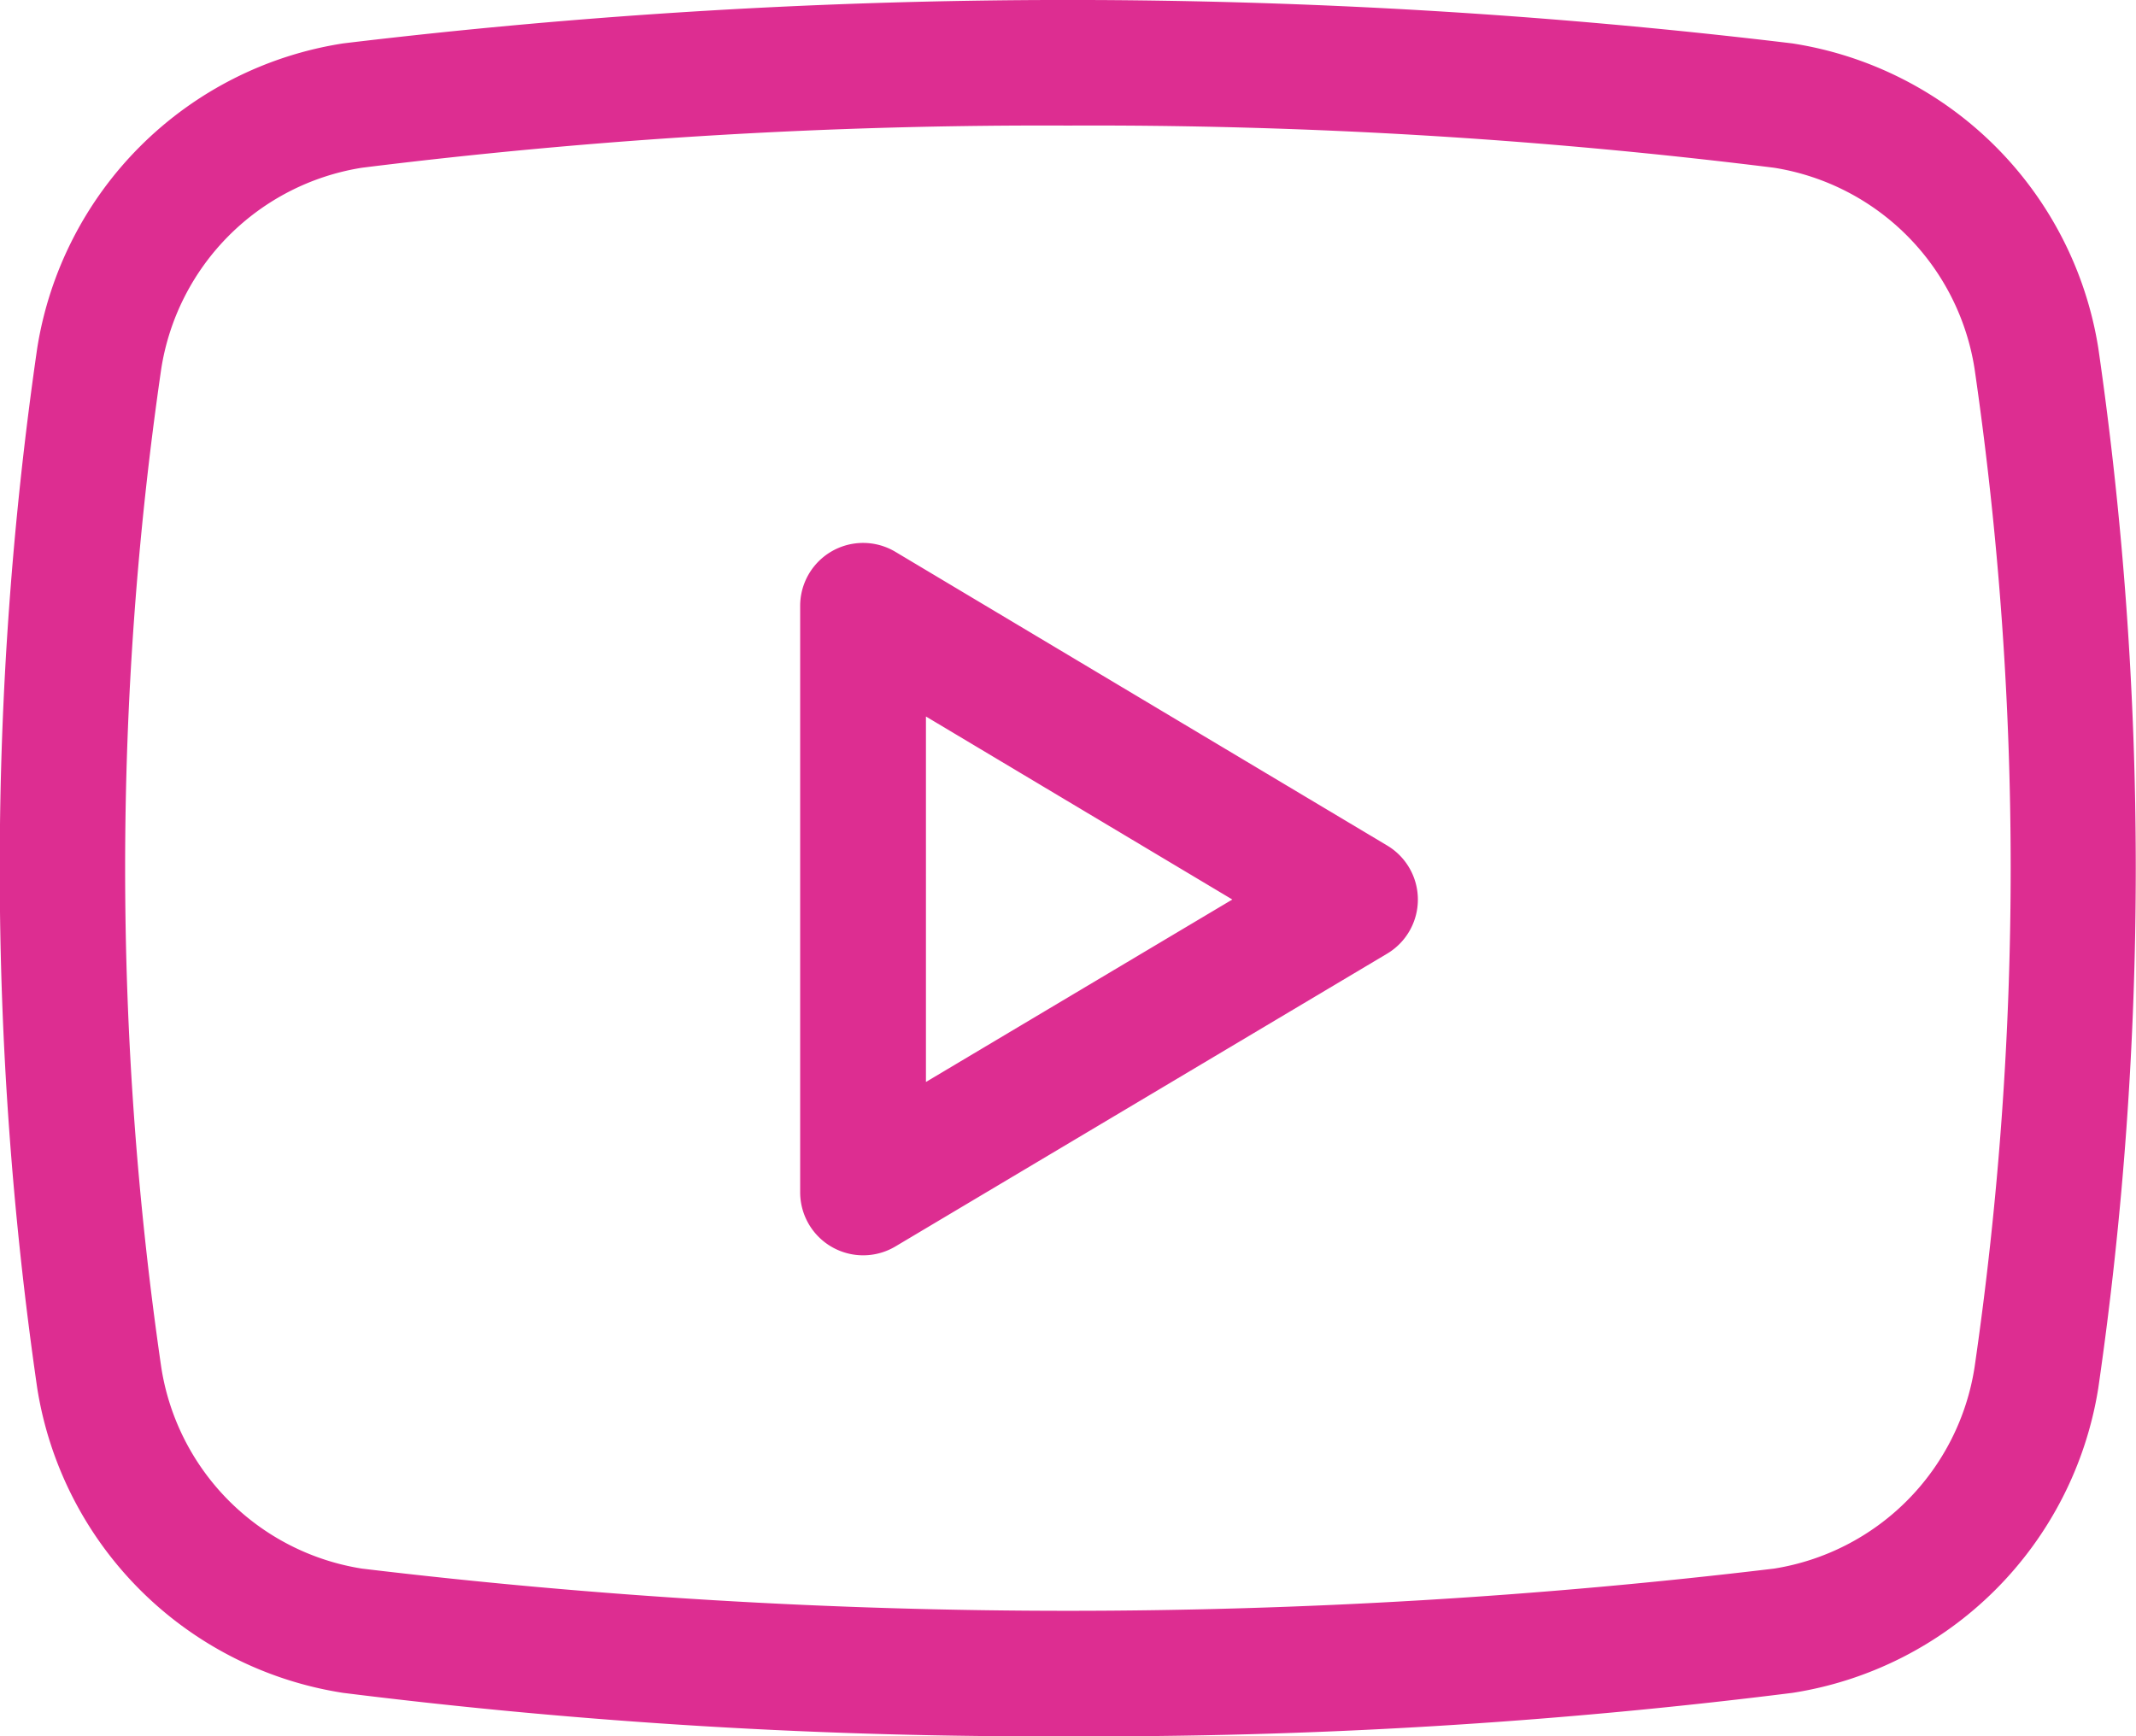
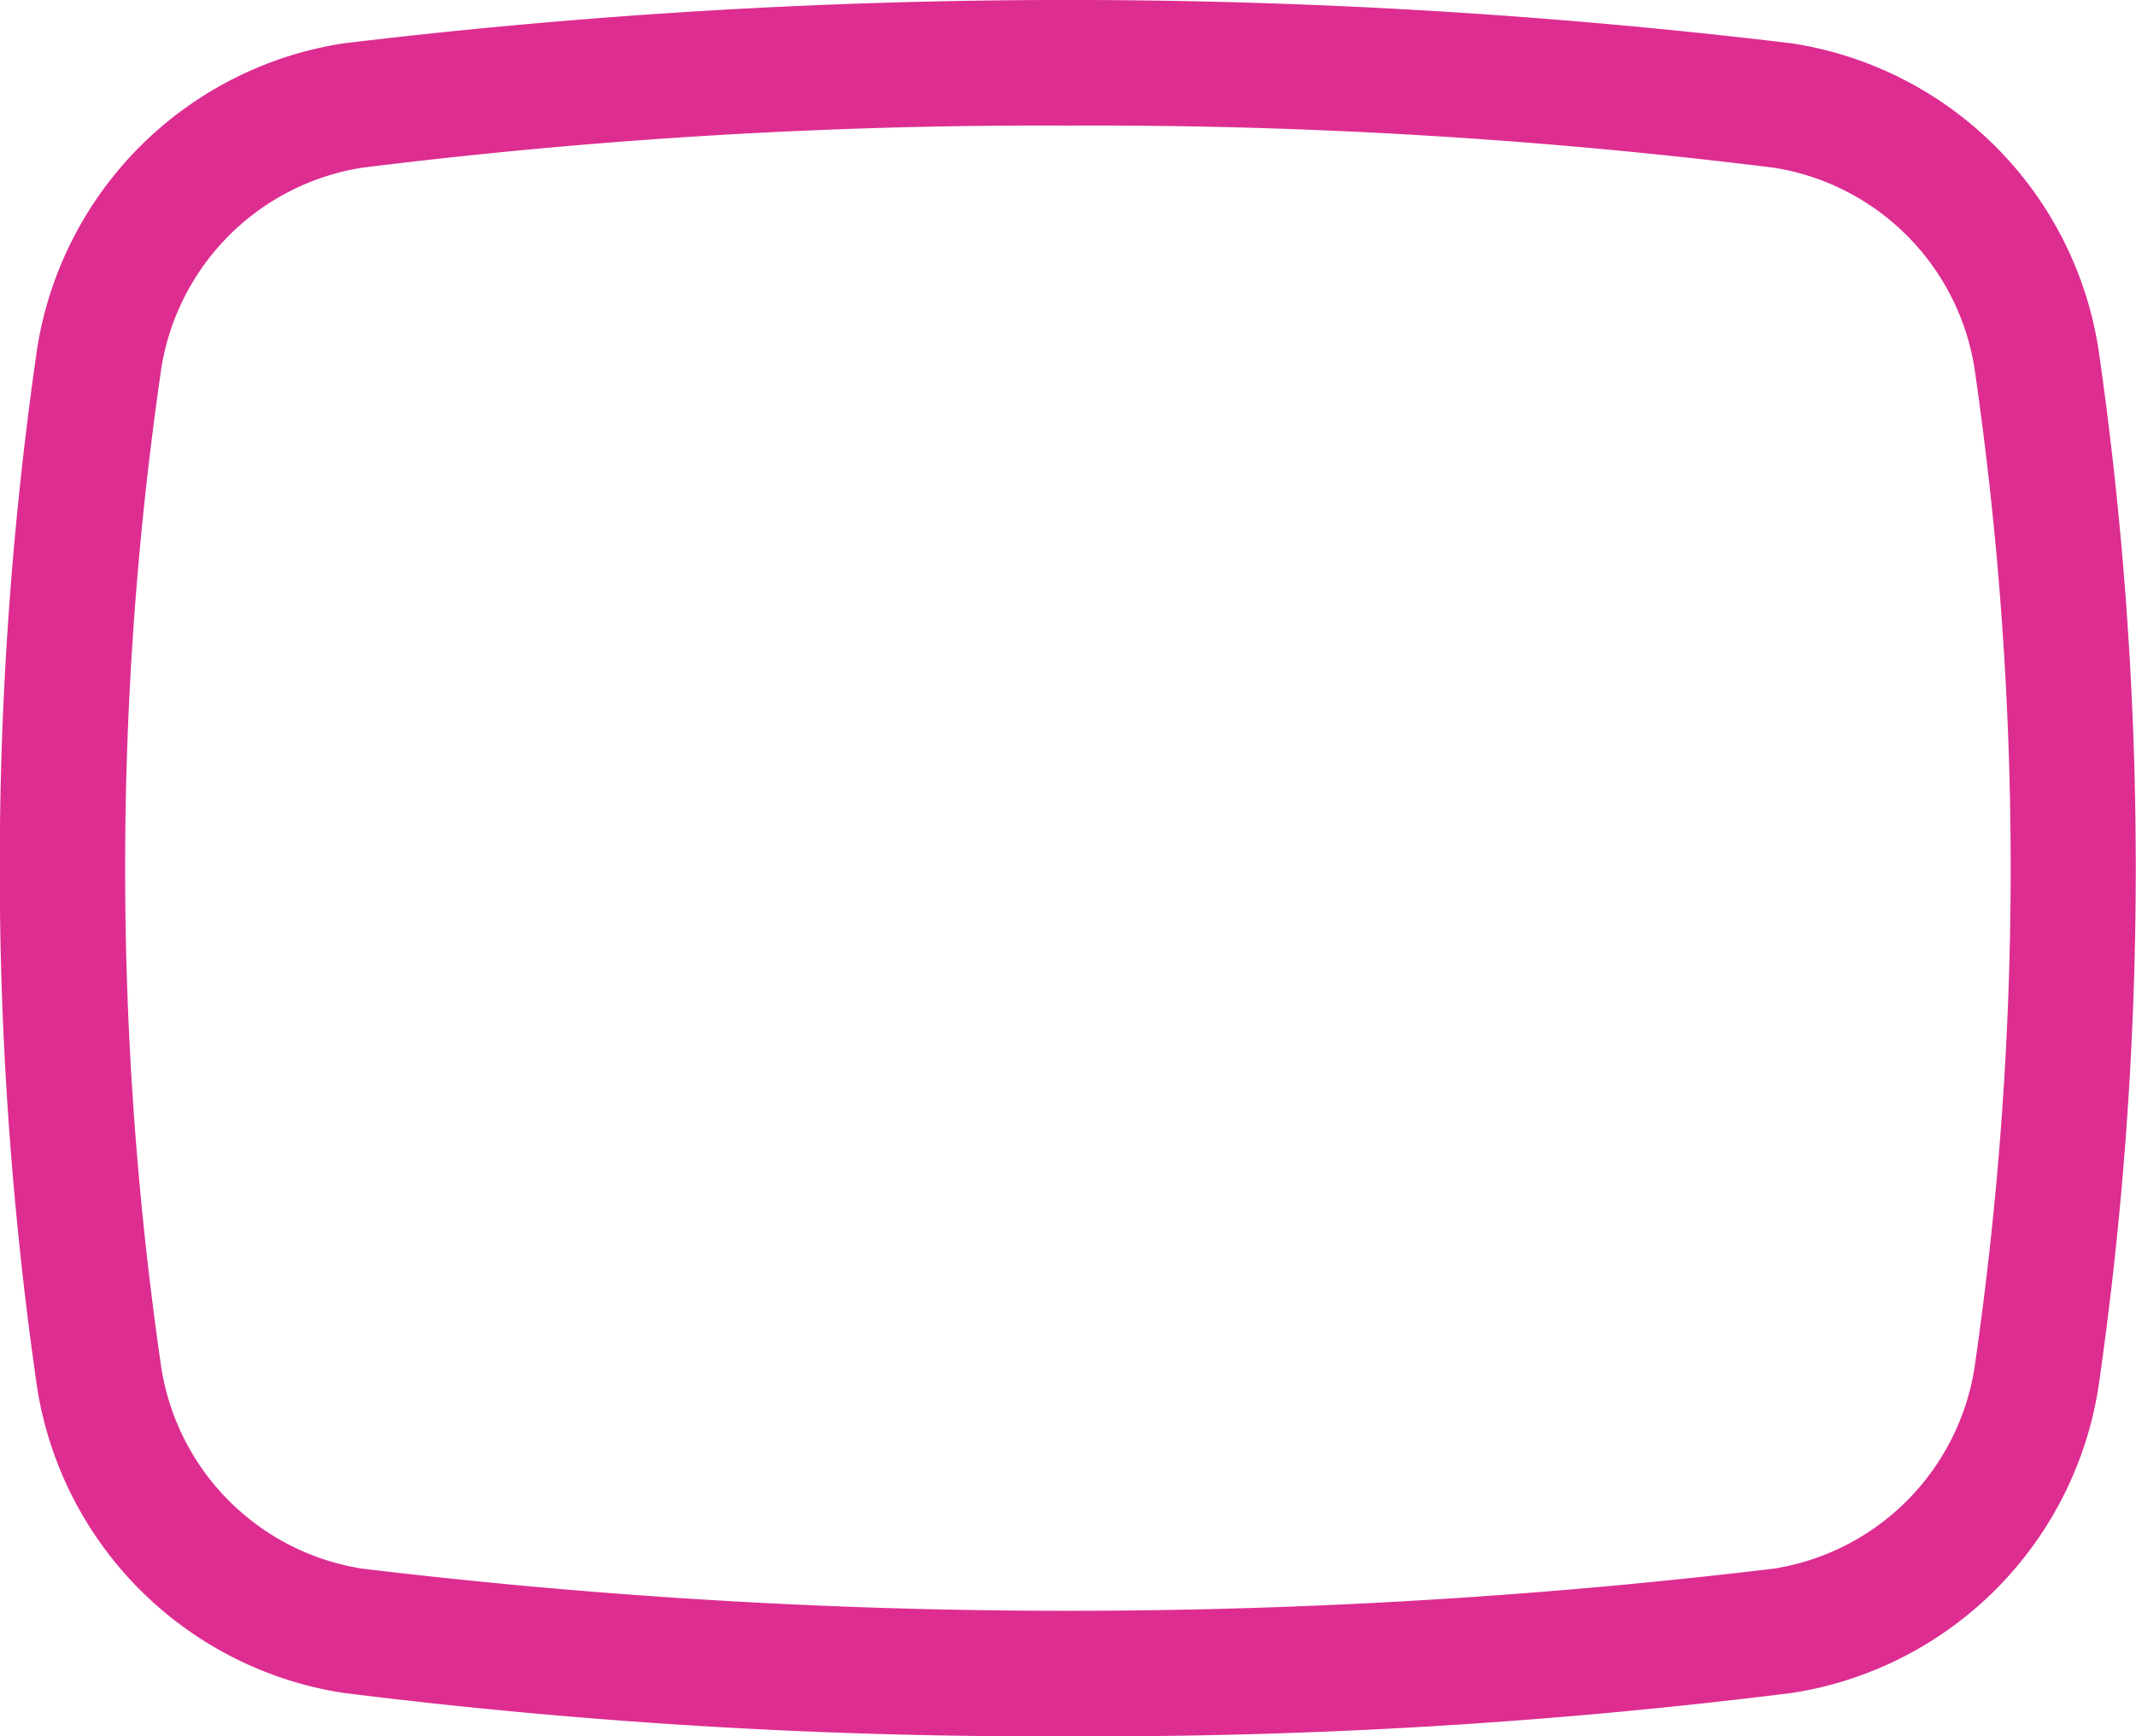
<svg xmlns="http://www.w3.org/2000/svg" width="34.441" height="28" viewBox="0 0 34.441 28">
  <g id="icon_yt" transform="translate(1 -1.753)">
-     <path id="Path_4285" data-name="Path 4285" d="M10.338,7.893a1.015,1.015,0,0,0-1.533.87v9.462a1.016,1.016,0,0,0,1.533.872l7.933-4.724a1.015,1.015,0,0,0,0-1.742Zm.495,8.55V10.55l4.94,2.951Z" transform="translate(3.097 2.757)" fill="#dd2d91" />
    <path id="Path_4286" data-name="Path 4286" d="M27.9,2.453a97.787,97.787,0,0,0-23.368,0A5.911,5.911,0,0,0-.4,7.368a58.473,58.473,0,0,0,0,16.768,5.909,5.909,0,0,0,4.932,4.915,90.808,90.808,0,0,0,11.7.7,90.305,90.305,0,0,0,11.67-.7,5.914,5.914,0,0,0,4.931-4.915,58.492,58.492,0,0,0,0-16.771A5.911,5.911,0,0,0,27.9,2.453ZM30.838,23.8a3.89,3.89,0,0,1-3.231,3.247,95.568,95.568,0,0,1-22.773,0A3.89,3.89,0,0,1,1.6,23.8,55.93,55.93,0,0,1,1.6,7.7,3.893,3.893,0,0,1,4.835,4.458a88.791,88.791,0,0,1,11.384-.68,88.8,88.8,0,0,1,11.387.68A3.89,3.89,0,0,1,30.838,7.7,55.94,55.94,0,0,1,30.838,23.8Z" transform="translate(0)" fill="#dd2d91" />
  </g>
</svg>